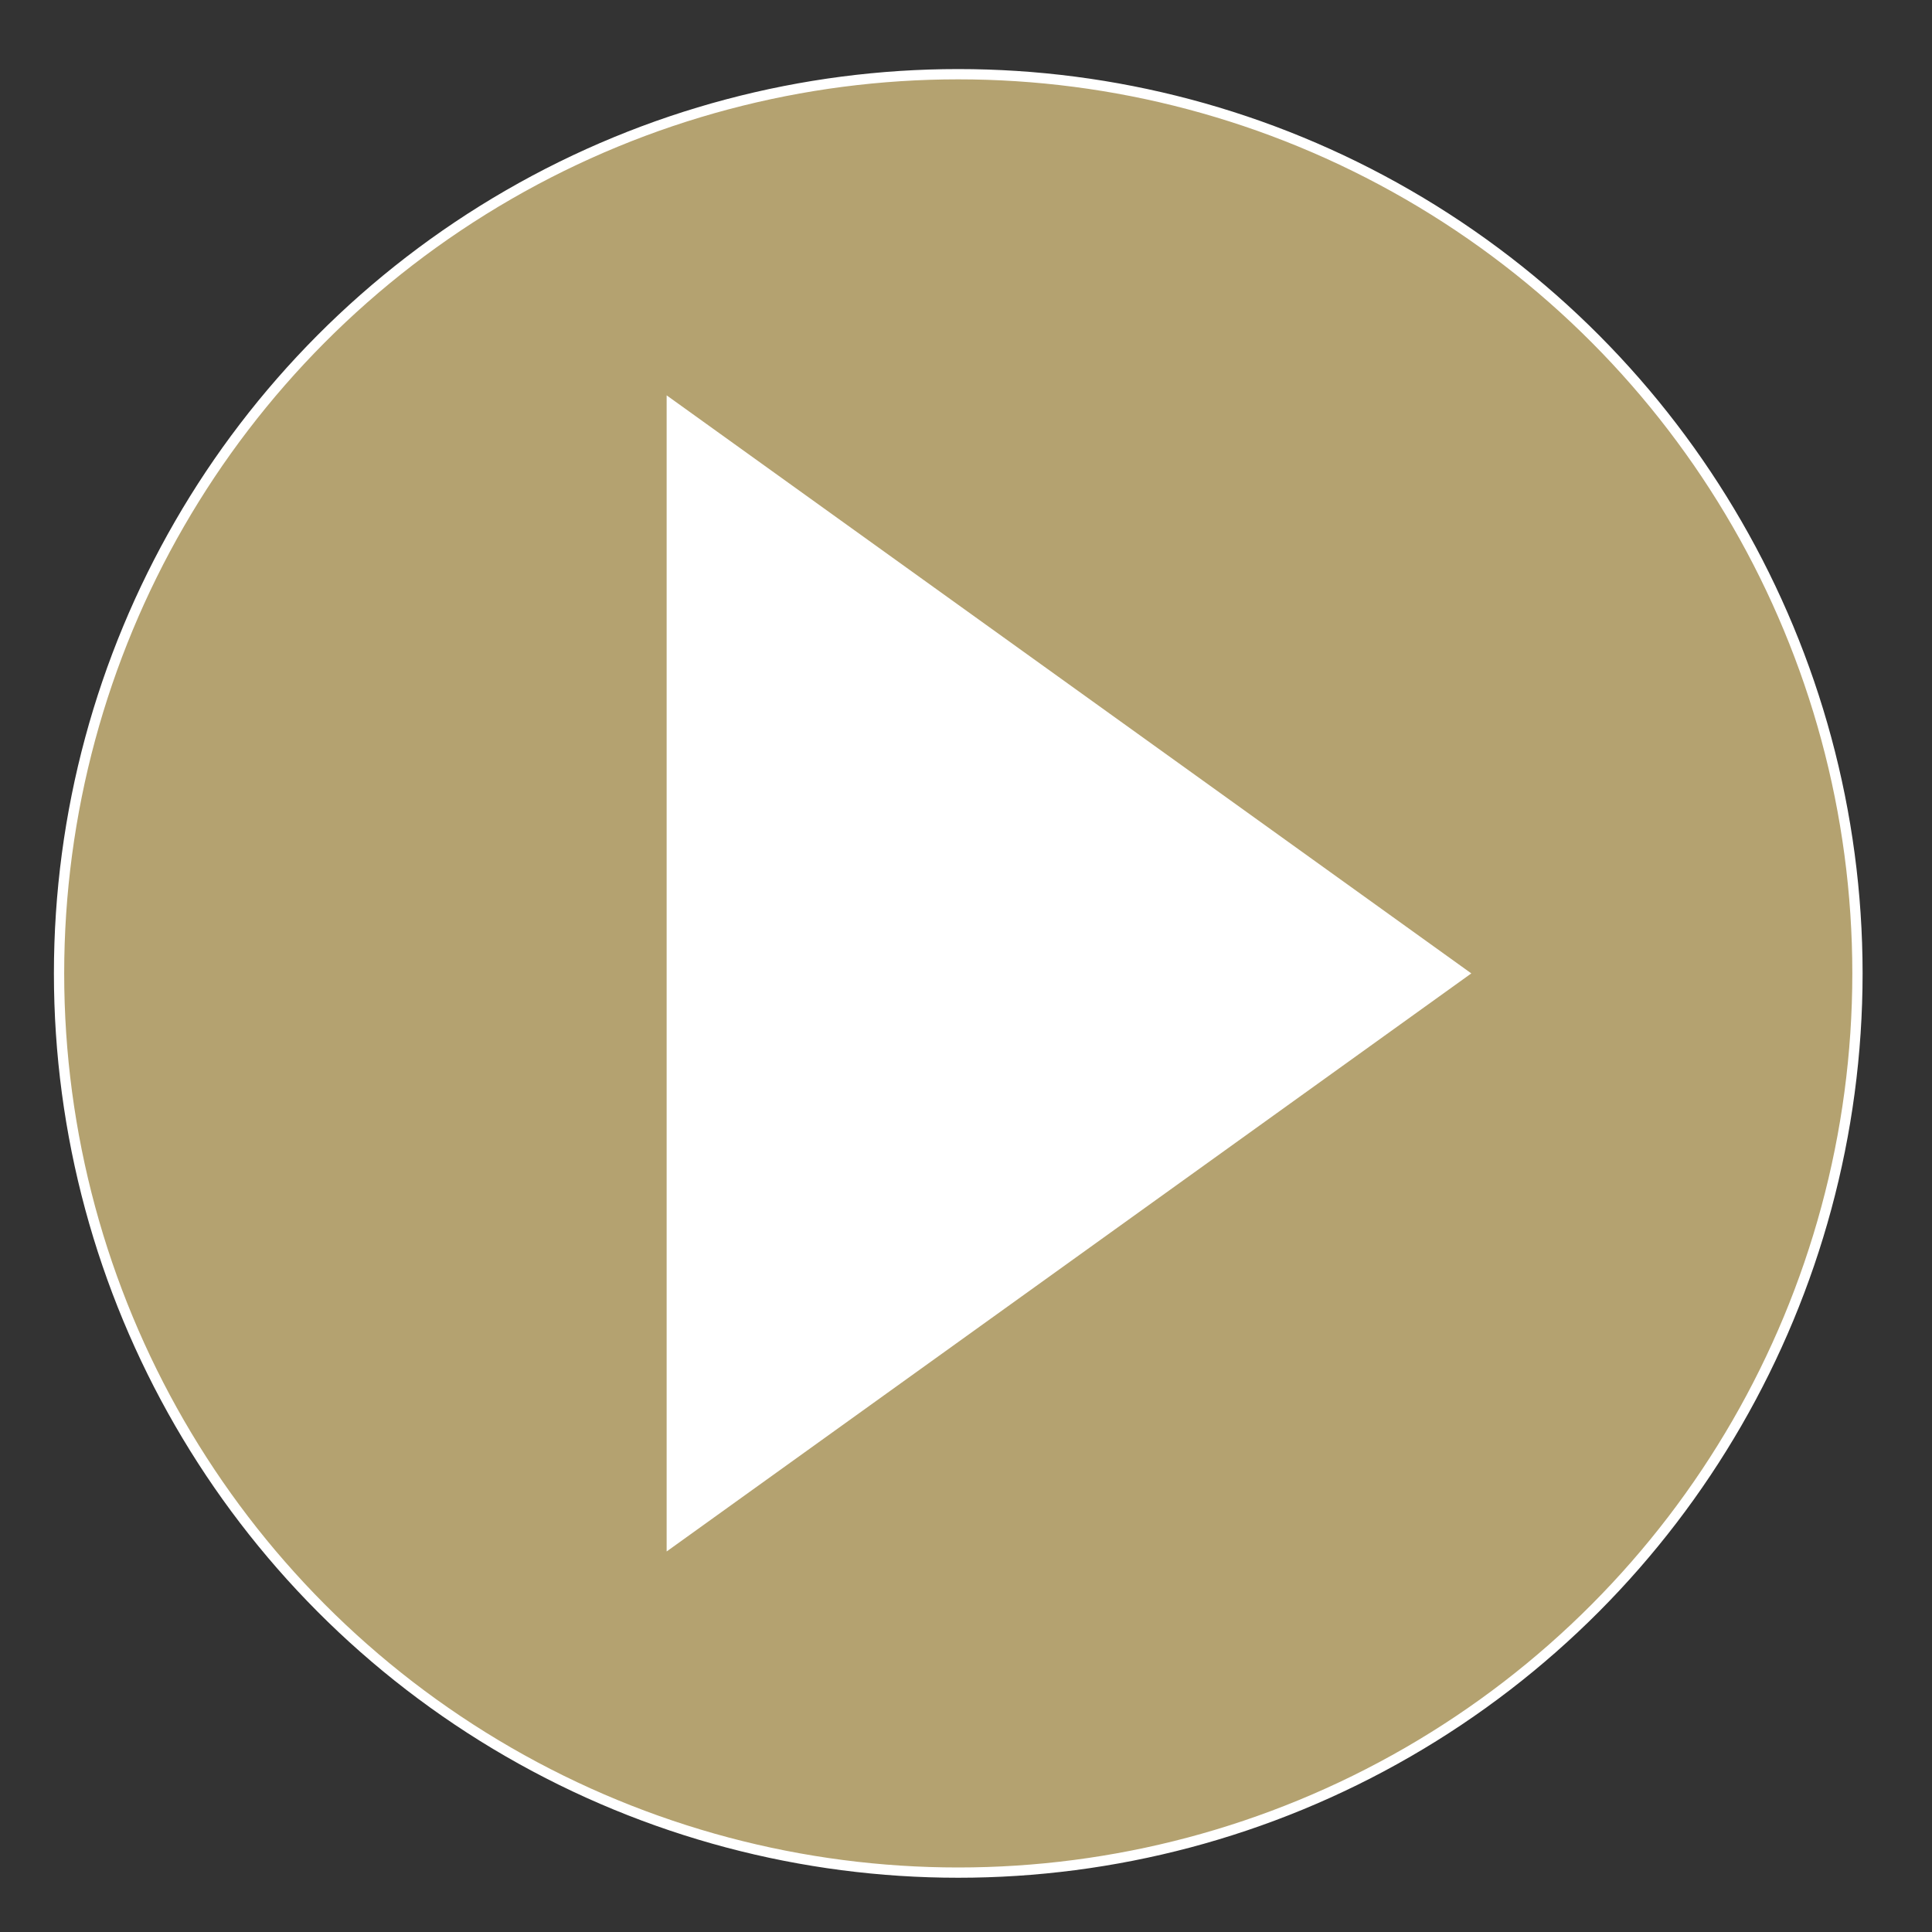
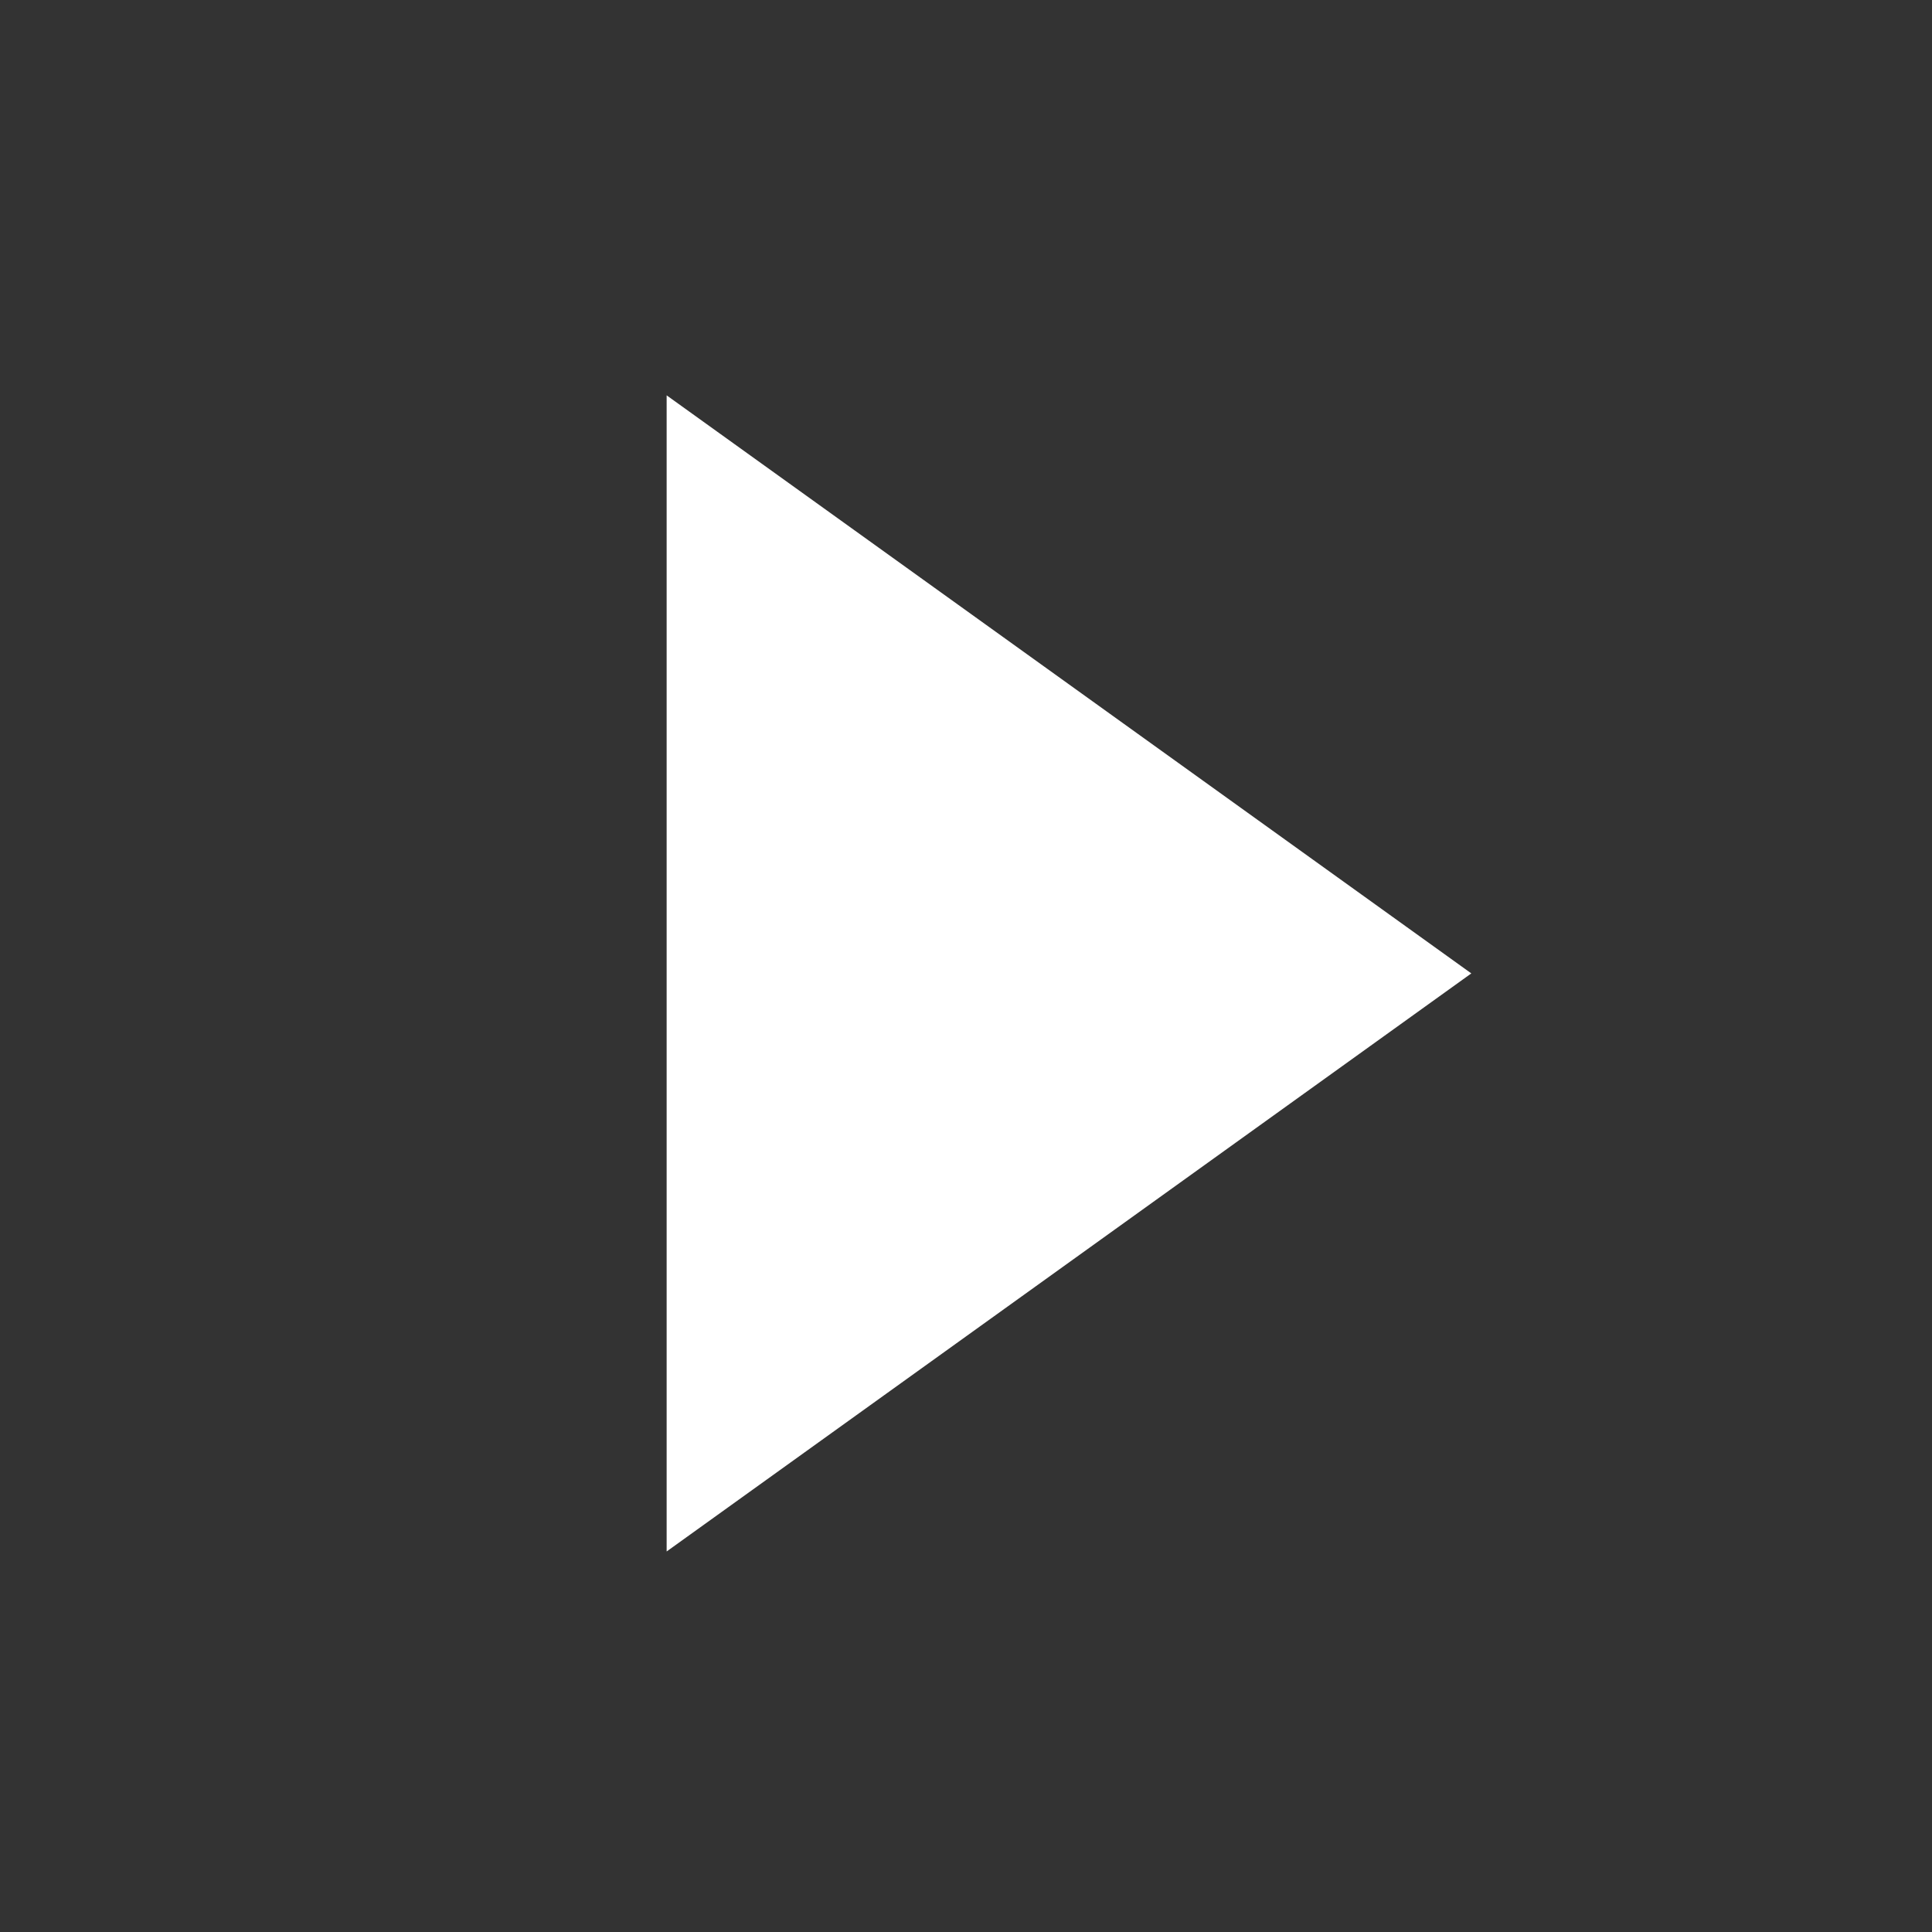
<svg xmlns="http://www.w3.org/2000/svg" width="100%" height="100%" viewBox="0 0 188 188" version="1.1" xml:space="preserve" style="fill-rule:evenodd;clip-rule:evenodd;stroke-linejoin:round;stroke-miterlimit:2;">
  <rect x="0" y="0" width="188" height="188" fill="#333333" stroke="none" />
-   <circle cx="93.246" cy="94.721" r="87.5" style="fill:rgb(180,162,112);stroke:white;stroke-width:1px;" />
  <g transform="matrix(0.696,0,0,1,37.098,0)">
-     <path d="M152.403,94.721L39.903,150.971L39.903,38.471L152.403,94.721Z" style="fill:white;" />
+     <path d="M152.403,94.721L39.903,150.971L39.903,38.471L152.403,94.721" style="fill:white;" />
  </g>
</svg>